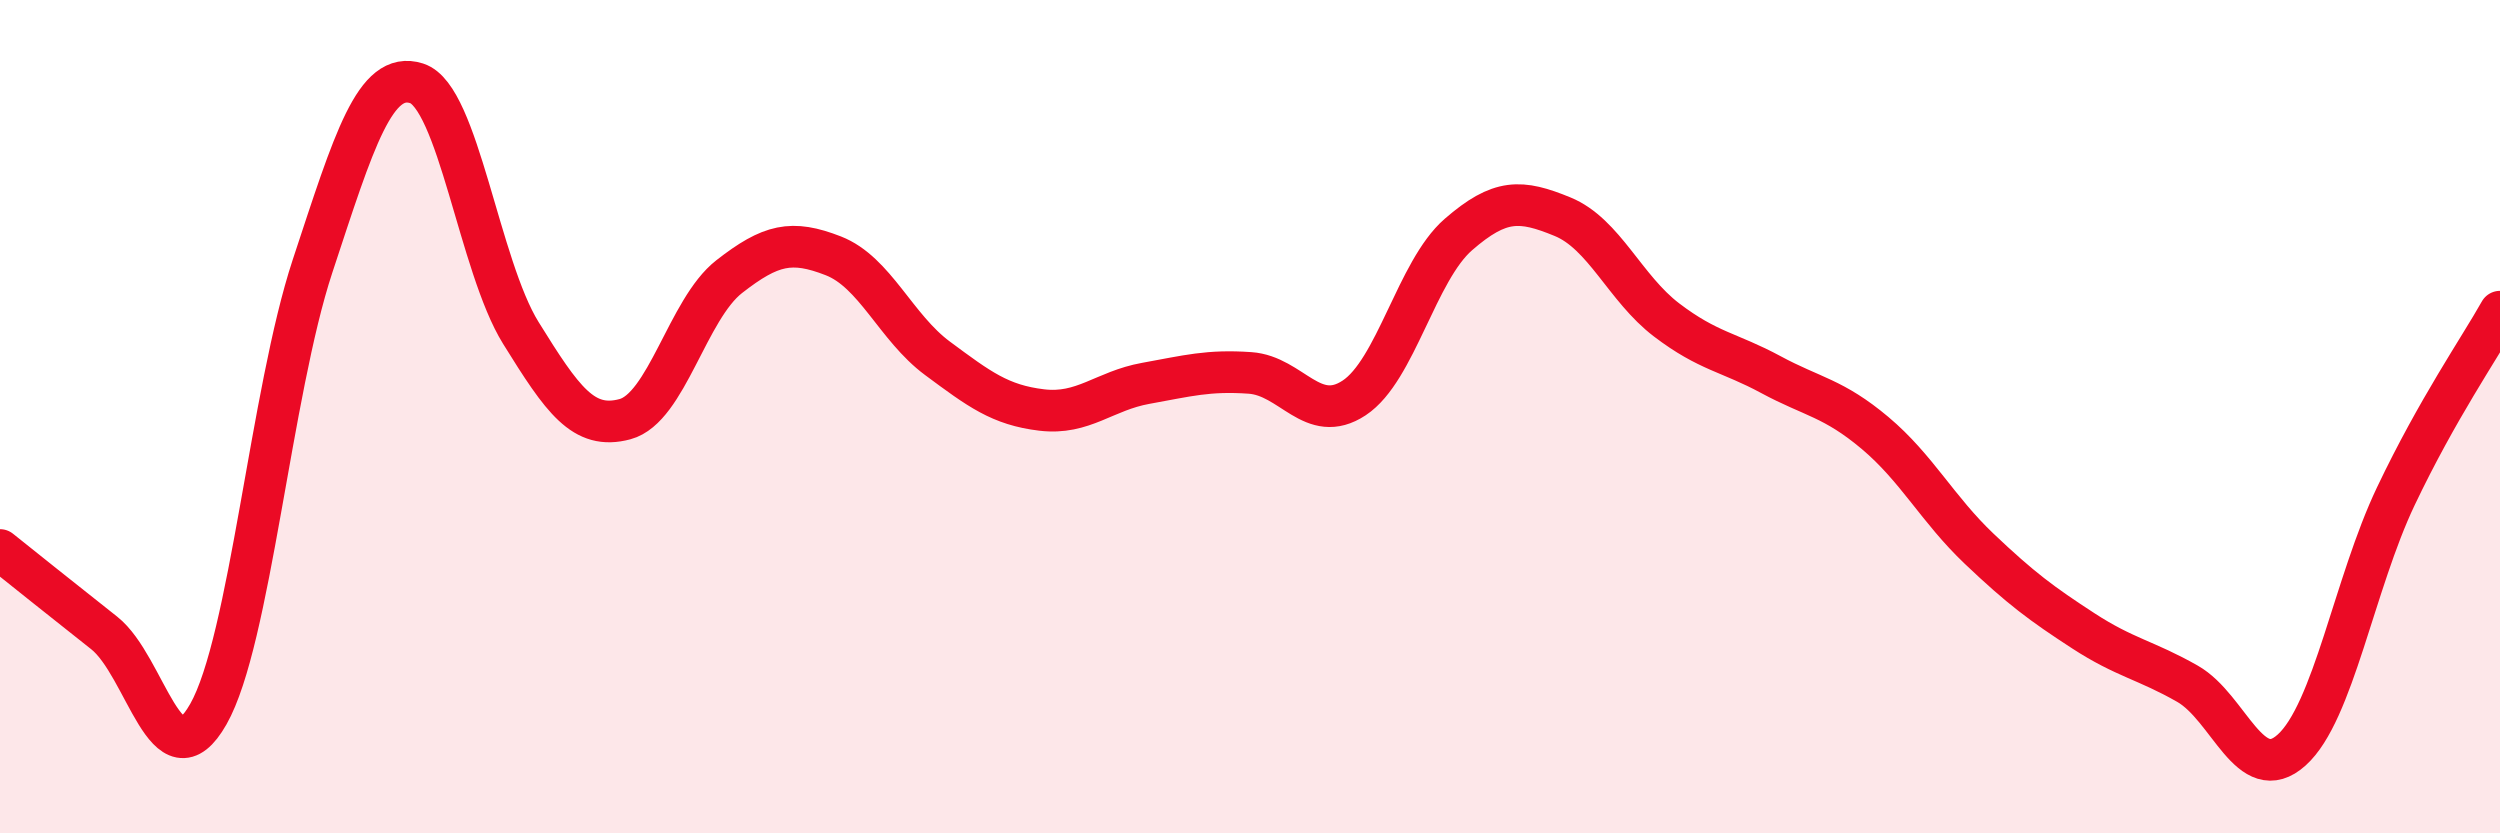
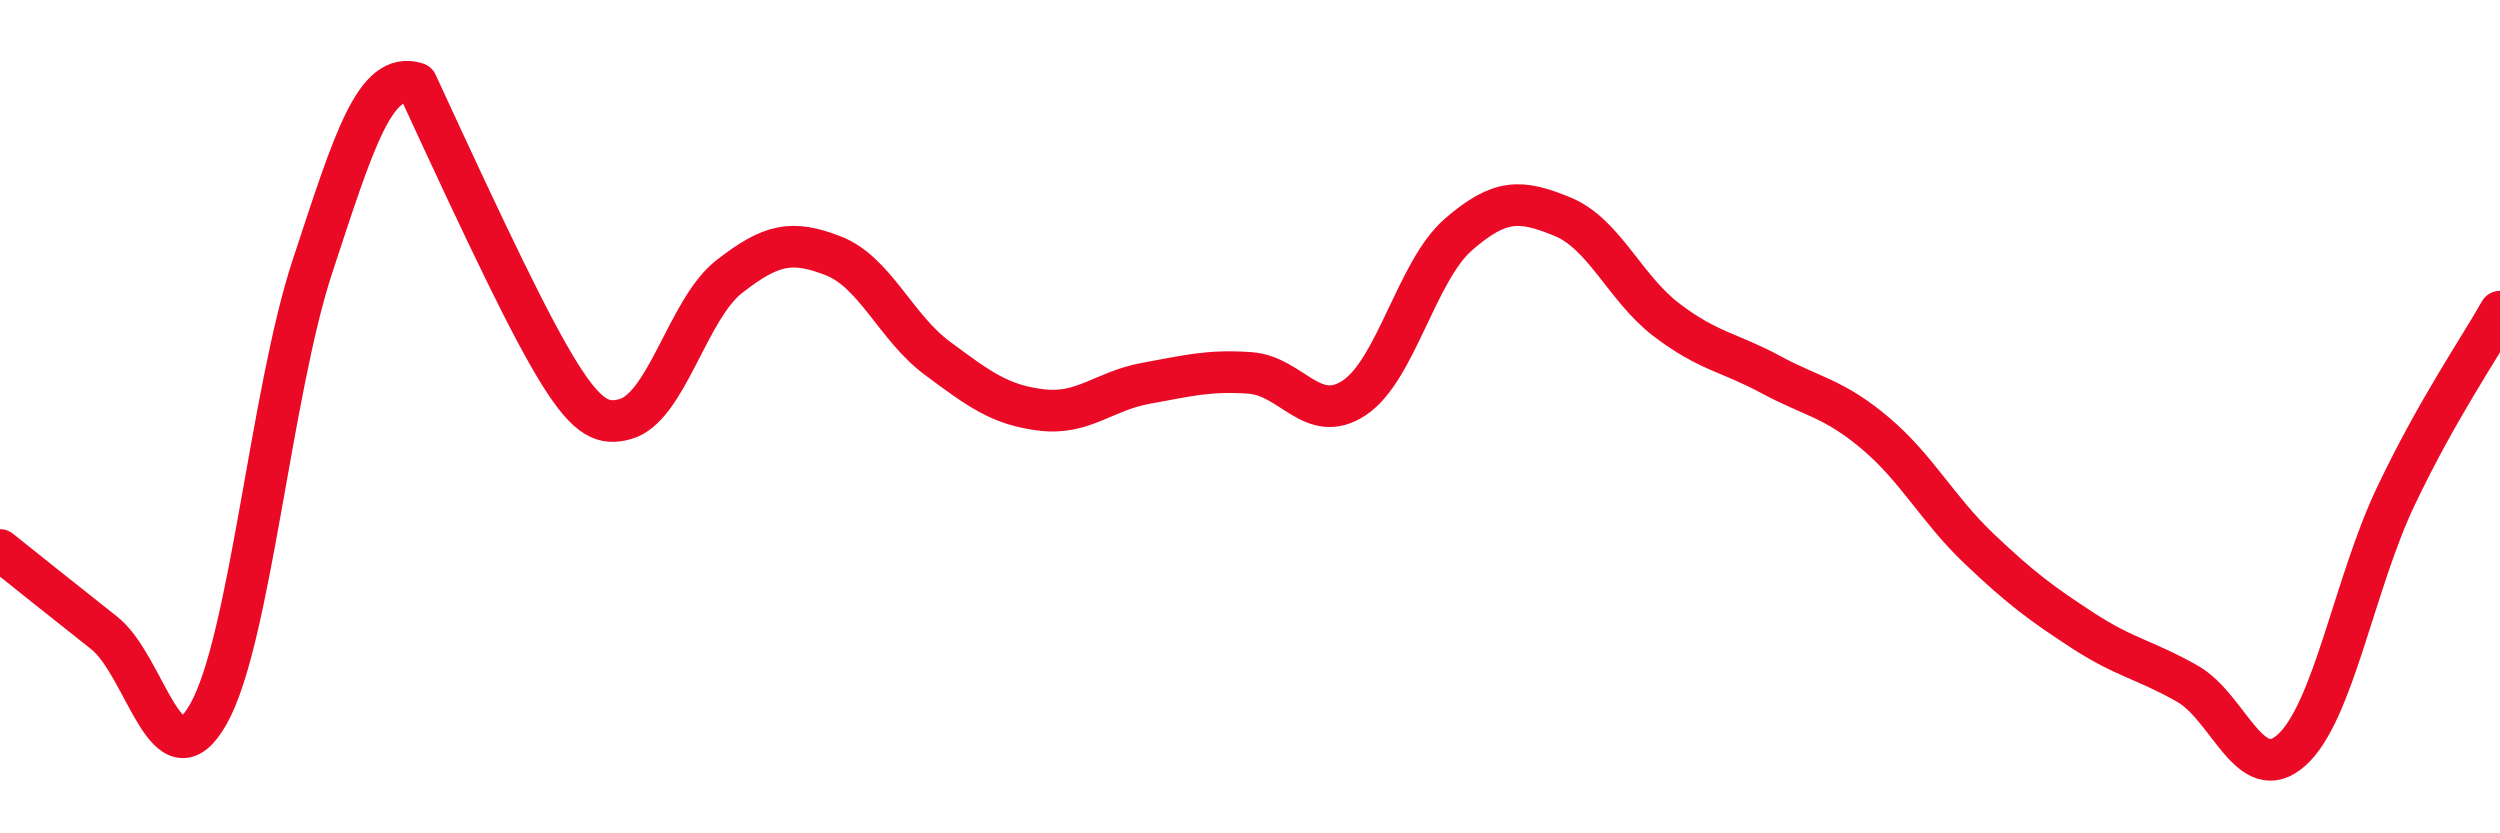
<svg xmlns="http://www.w3.org/2000/svg" width="60" height="20" viewBox="0 0 60 20">
-   <path d="M 0,13.2 C 0.5,13.6 1.5,14.4 2.5,15.19 C 3.5,15.98 4,18.9 5,17.14 C 6,15.38 6.5,9.42 7.5,6.39 C 8.5,3.36 9,1.68 10,2 C 11,2.32 11.5,6.38 12.5,7.99 C 13.5,9.6 14,10.33 15,10.06 C 16,9.79 16.5,7.42 17.5,6.64 C 18.5,5.86 19,5.75 20,6.14 C 21,6.53 21.5,7.86 22.5,8.6 C 23.5,9.34 24,9.72 25,9.84 C 26,9.96 26.5,9.38 27.5,9.2 C 28.5,9.02 29,8.88 30,8.95 C 31,9.02 31.5,10.21 32.5,9.55 C 33.5,8.89 34,6.5 35,5.63 C 36,4.76 36.5,4.79 37.5,5.2 C 38.5,5.61 39,6.92 40,7.68 C 41,8.44 41.5,8.45 42.5,8.99 C 43.5,9.53 44,9.55 45,10.39 C 46,11.23 46.5,12.22 47.5,13.17 C 48.5,14.12 49,14.49 50,15.14 C 51,15.79 51.5,15.84 52.5,16.41 C 53.5,16.98 54,18.9 55,18 C 56,17.1 56.5,14.01 57.5,11.91 C 58.5,9.81 59.5,8.37 60,7.48L60 20L0 20Z" fill="#EB0A25" opacity="0.1" stroke-linecap="round" stroke-linejoin="round" />
-   <path d="M 0,13.2 C 0.5,13.6 1.5,14.4 2.5,15.19 C 3.5,15.98 4,18.9 5,17.14 C 6,15.38 6.5,9.42 7.5,6.39 C 8.5,3.36 9,1.68 10,2 C 11,2.32 11.5,6.38 12.5,7.99 C 13.5,9.6 14,10.33 15,10.06 C 16,9.79 16.5,7.42 17.5,6.64 C 18.5,5.86 19,5.75 20,6.14 C 21,6.53 21.5,7.86 22.5,8.6 C 23.5,9.34 24,9.72 25,9.84 C 26,9.96 26.5,9.38 27.5,9.2 C 28.5,9.02 29,8.88 30,8.95 C 31,9.02 31.5,10.21 32.5,9.55 C 33.5,8.89 34,6.5 35,5.63 C 36,4.76 36.5,4.79 37.5,5.2 C 38.5,5.61 39,6.92 40,7.68 C 41,8.44 41.5,8.45 42.5,8.99 C 43.5,9.53 44,9.55 45,10.39 C 46,11.23 46.5,12.22 47.5,13.17 C 48.5,14.12 49,14.49 50,15.14 C 51,15.79 51.5,15.84 52.5,16.41 C 53.5,16.98 54,18.9 55,18 C 56,17.1 56.5,14.01 57.5,11.91 C 58.5,9.81 59.5,8.37 60,7.48" stroke="#EB0A25" stroke-width="1" fill="none" stroke-linecap="round" stroke-linejoin="round" />
+   <path d="M 0,13.2 C 0.5,13.6 1.5,14.4 2.5,15.19 C 3.5,15.98 4,18.9 5,17.14 C 6,15.38 6.5,9.42 7.5,6.39 C 8.5,3.36 9,1.68 10,2 C 13.5,9.6 14,10.33 15,10.06 C 16,9.79 16.5,7.42 17.5,6.64 C 18.5,5.86 19,5.75 20,6.14 C 21,6.53 21.5,7.86 22.5,8.6 C 23.5,9.34 24,9.72 25,9.84 C 26,9.96 26.5,9.38 27.5,9.2 C 28.5,9.02 29,8.88 30,8.95 C 31,9.02 31.5,10.21 32.5,9.55 C 33.5,8.89 34,6.5 35,5.63 C 36,4.76 36.5,4.79 37.5,5.2 C 38.5,5.61 39,6.92 40,7.68 C 41,8.44 41.5,8.45 42.5,8.99 C 43.5,9.53 44,9.55 45,10.39 C 46,11.23 46.5,12.22 47.5,13.17 C 48.5,14.12 49,14.49 50,15.14 C 51,15.79 51.5,15.84 52.5,16.41 C 53.5,16.98 54,18.9 55,18 C 56,17.1 56.5,14.01 57.5,11.91 C 58.5,9.81 59.5,8.37 60,7.48" stroke="#EB0A25" stroke-width="1" fill="none" stroke-linecap="round" stroke-linejoin="round" />
</svg>